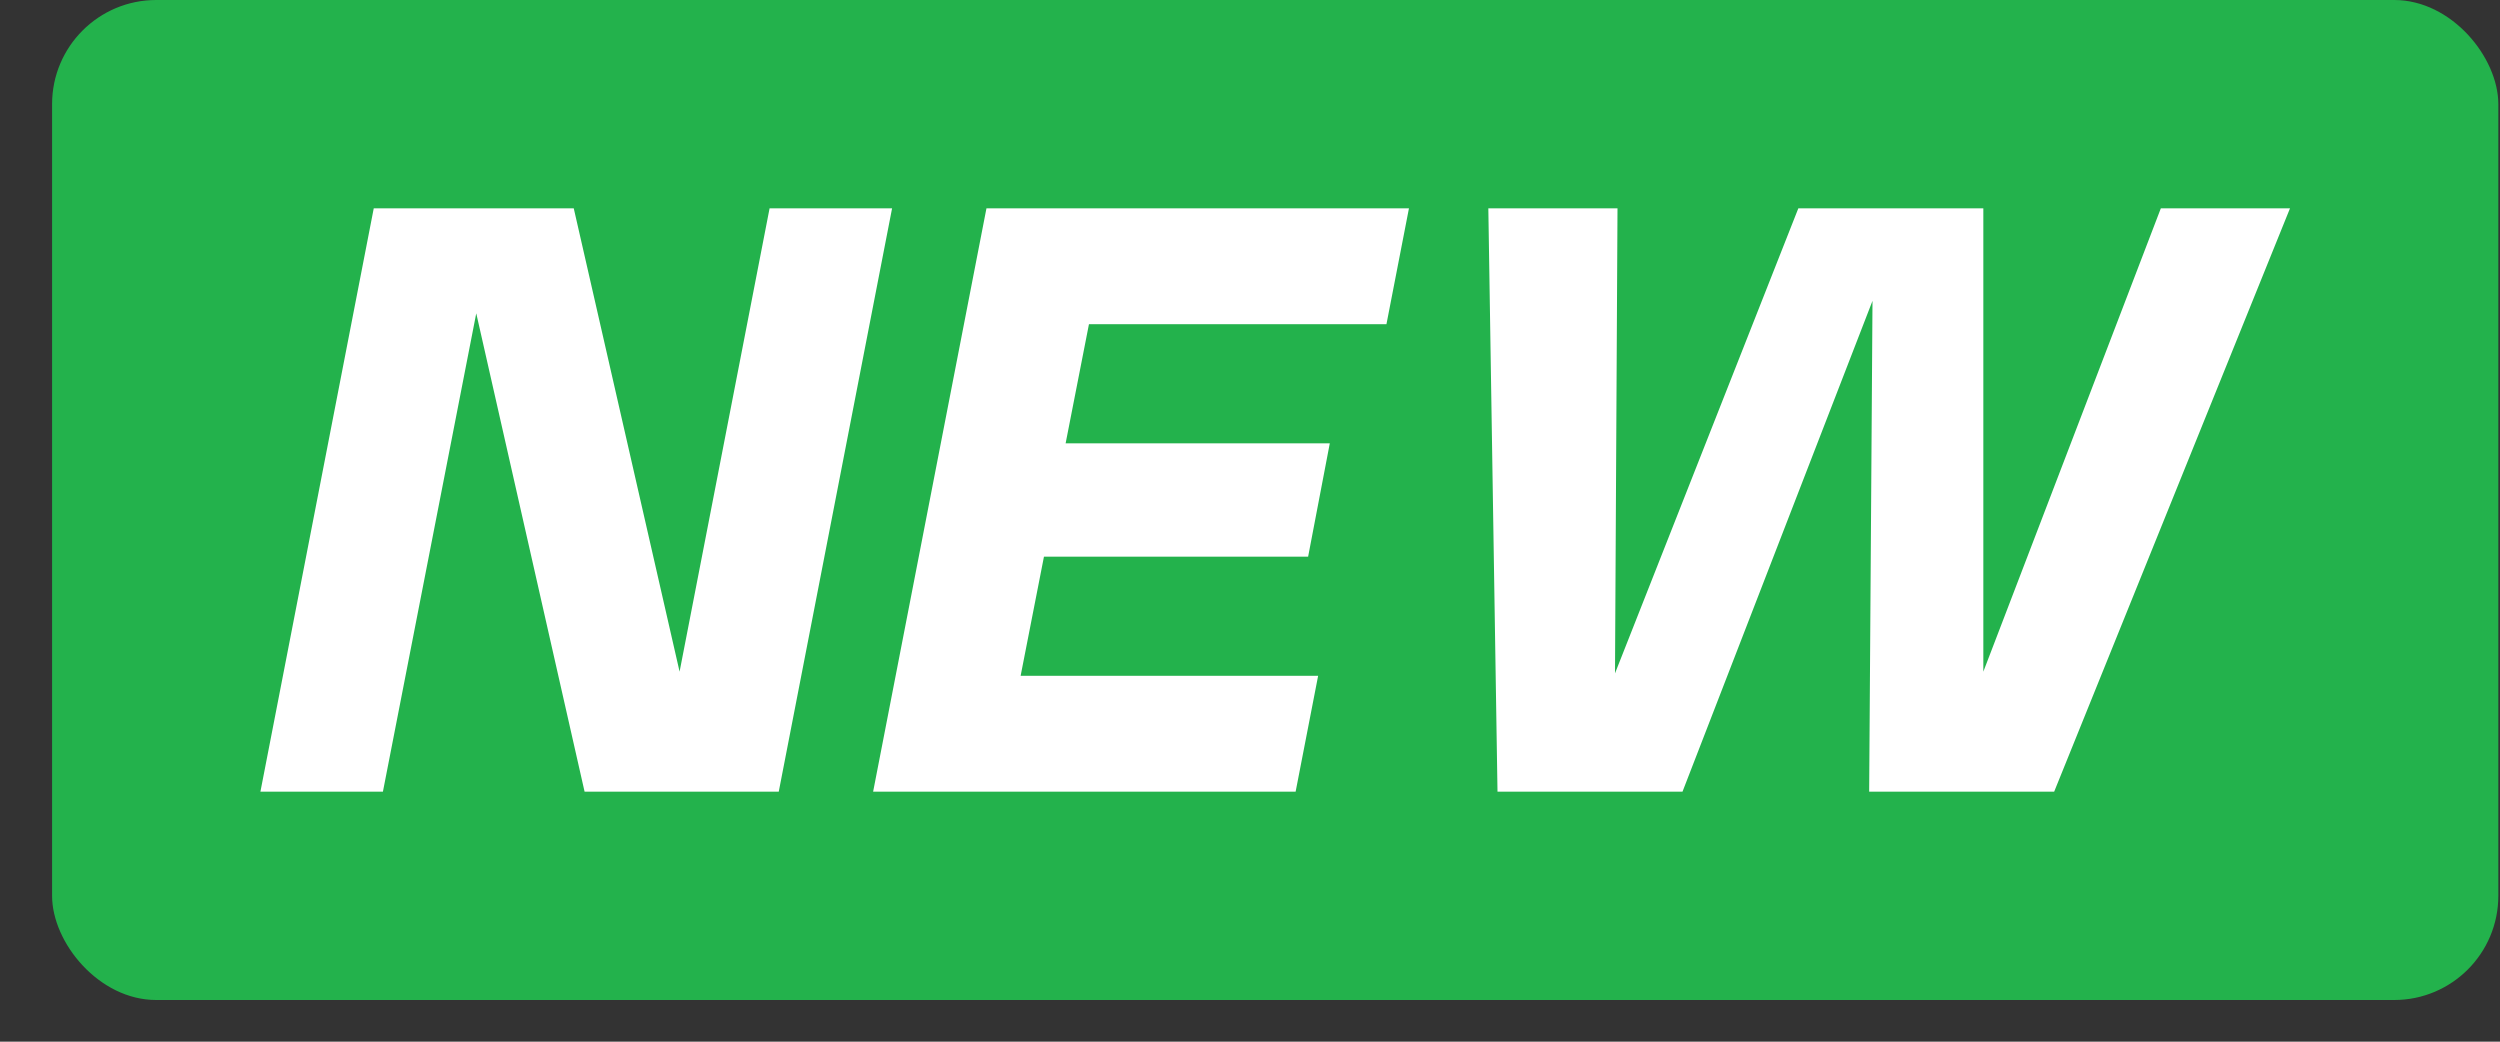
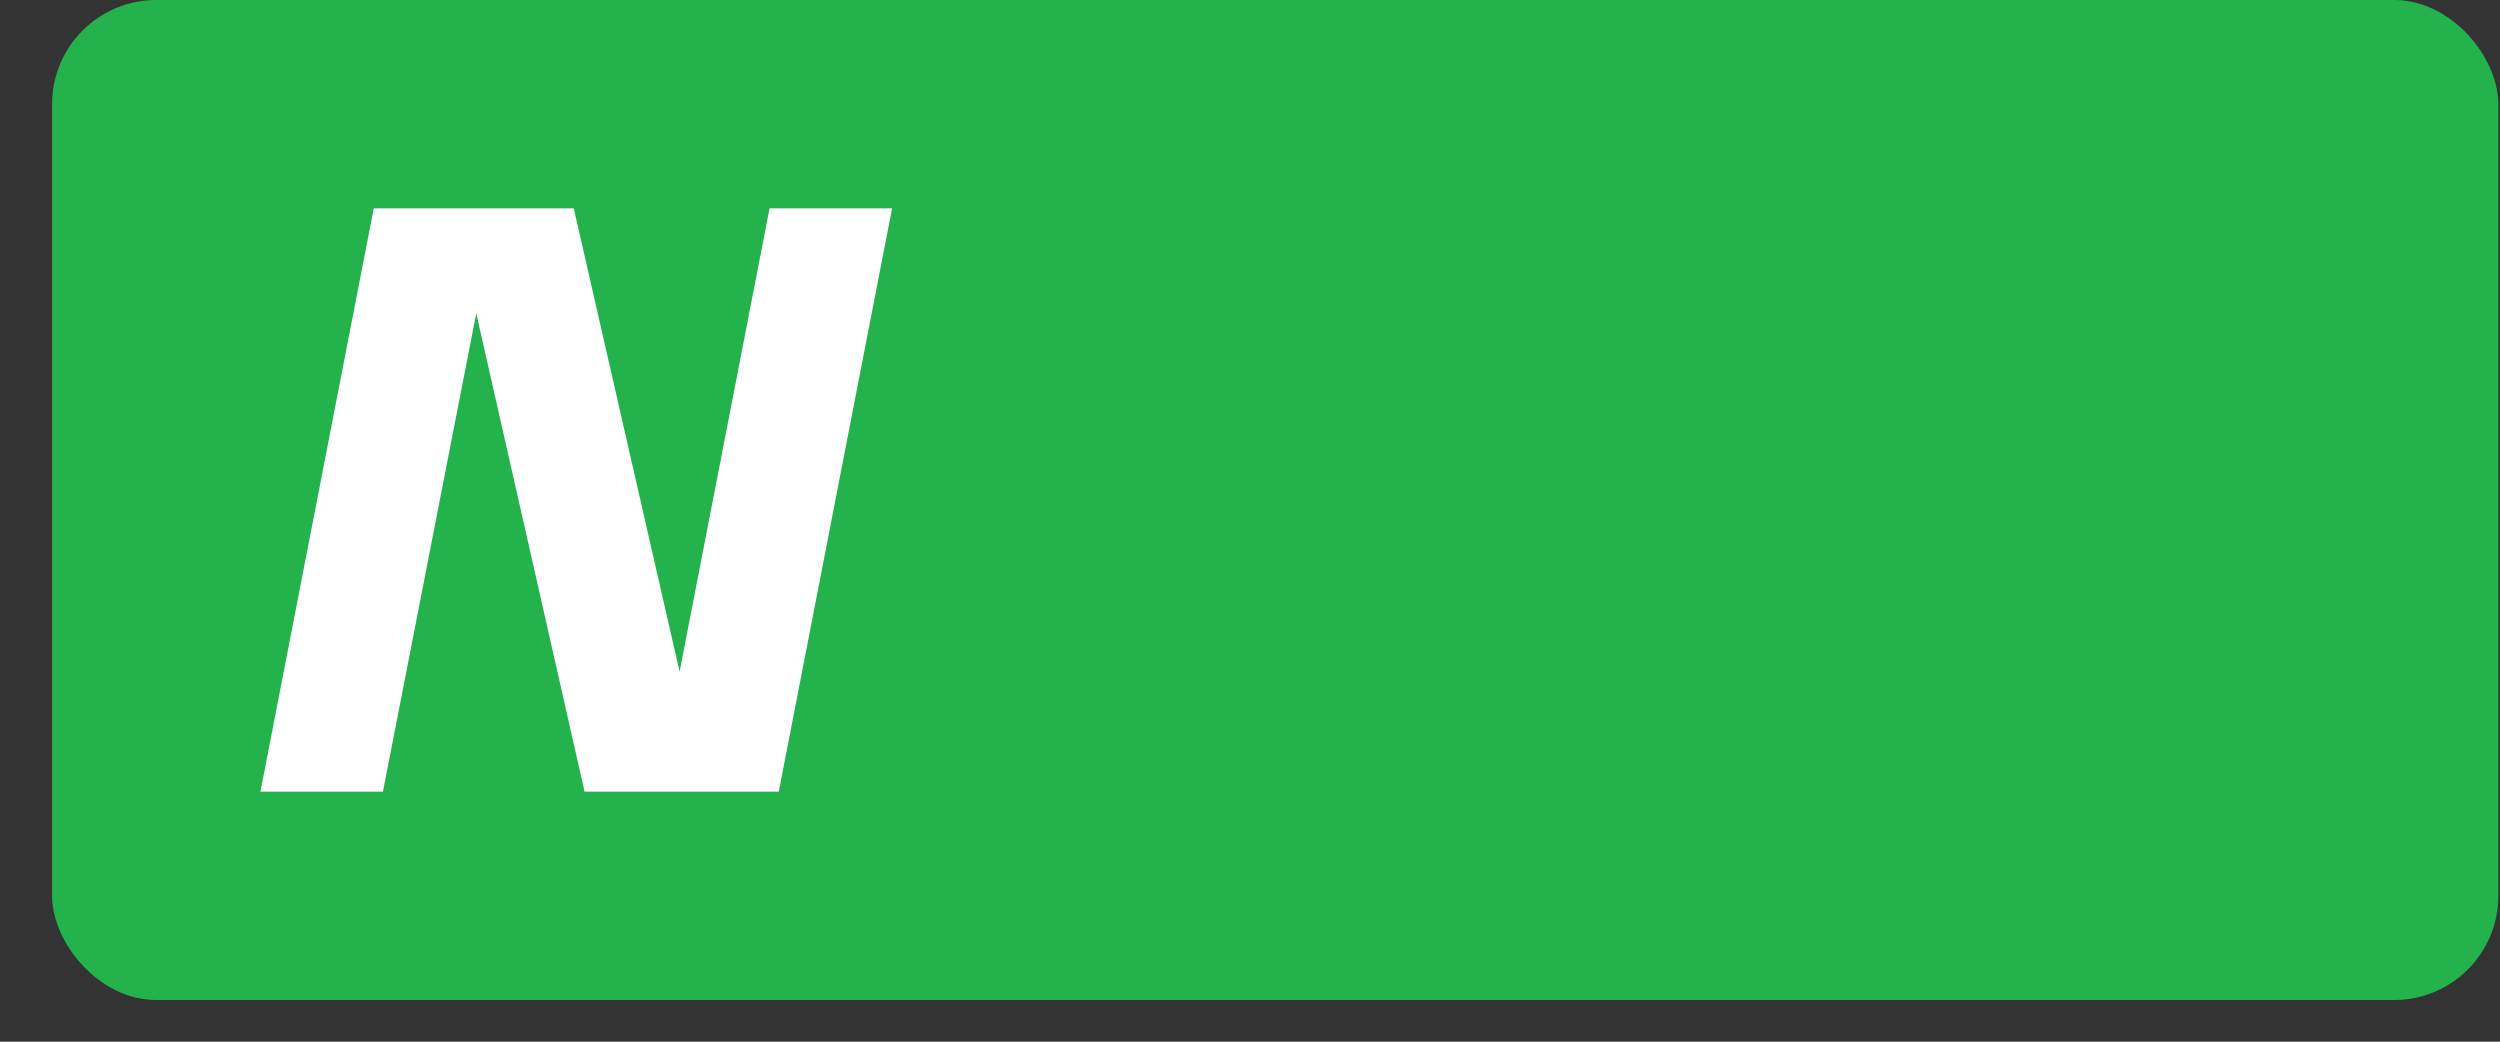
<svg xmlns="http://www.w3.org/2000/svg" width="24" height="10" viewBox="0 0 24 10" fill="none">
  <rect x="0" y="0" width="24" height="10" fill="#333333" stroke="none" />
  <rect x="0.5" width="23.484" height="9.6" rx="1" fill="#23B24C" />
-   <path d="M14.288 2H15.528L15.504 6.464L17.264 2H19.04V6.448L20.744 2H21.984L19.72 7.6H17.944L17.976 2.888L16.152 7.6H14.376L14.288 2Z" fill="white" />
-   <path d="M8.382 7.6L9.47 2H13.526L13.31 3.112H10.454L10.23 4.256H12.766L12.558 5.344H10.022L9.798 6.488H12.654L12.438 7.6H8.382Z" fill="white" />
  <path d="M3.588 2H5.508L6.524 6.448L7.388 2H8.564L7.476 7.6H5.612L4.572 3.008L3.676 7.6H2.5L3.588 2Z" fill="white" />
</svg>